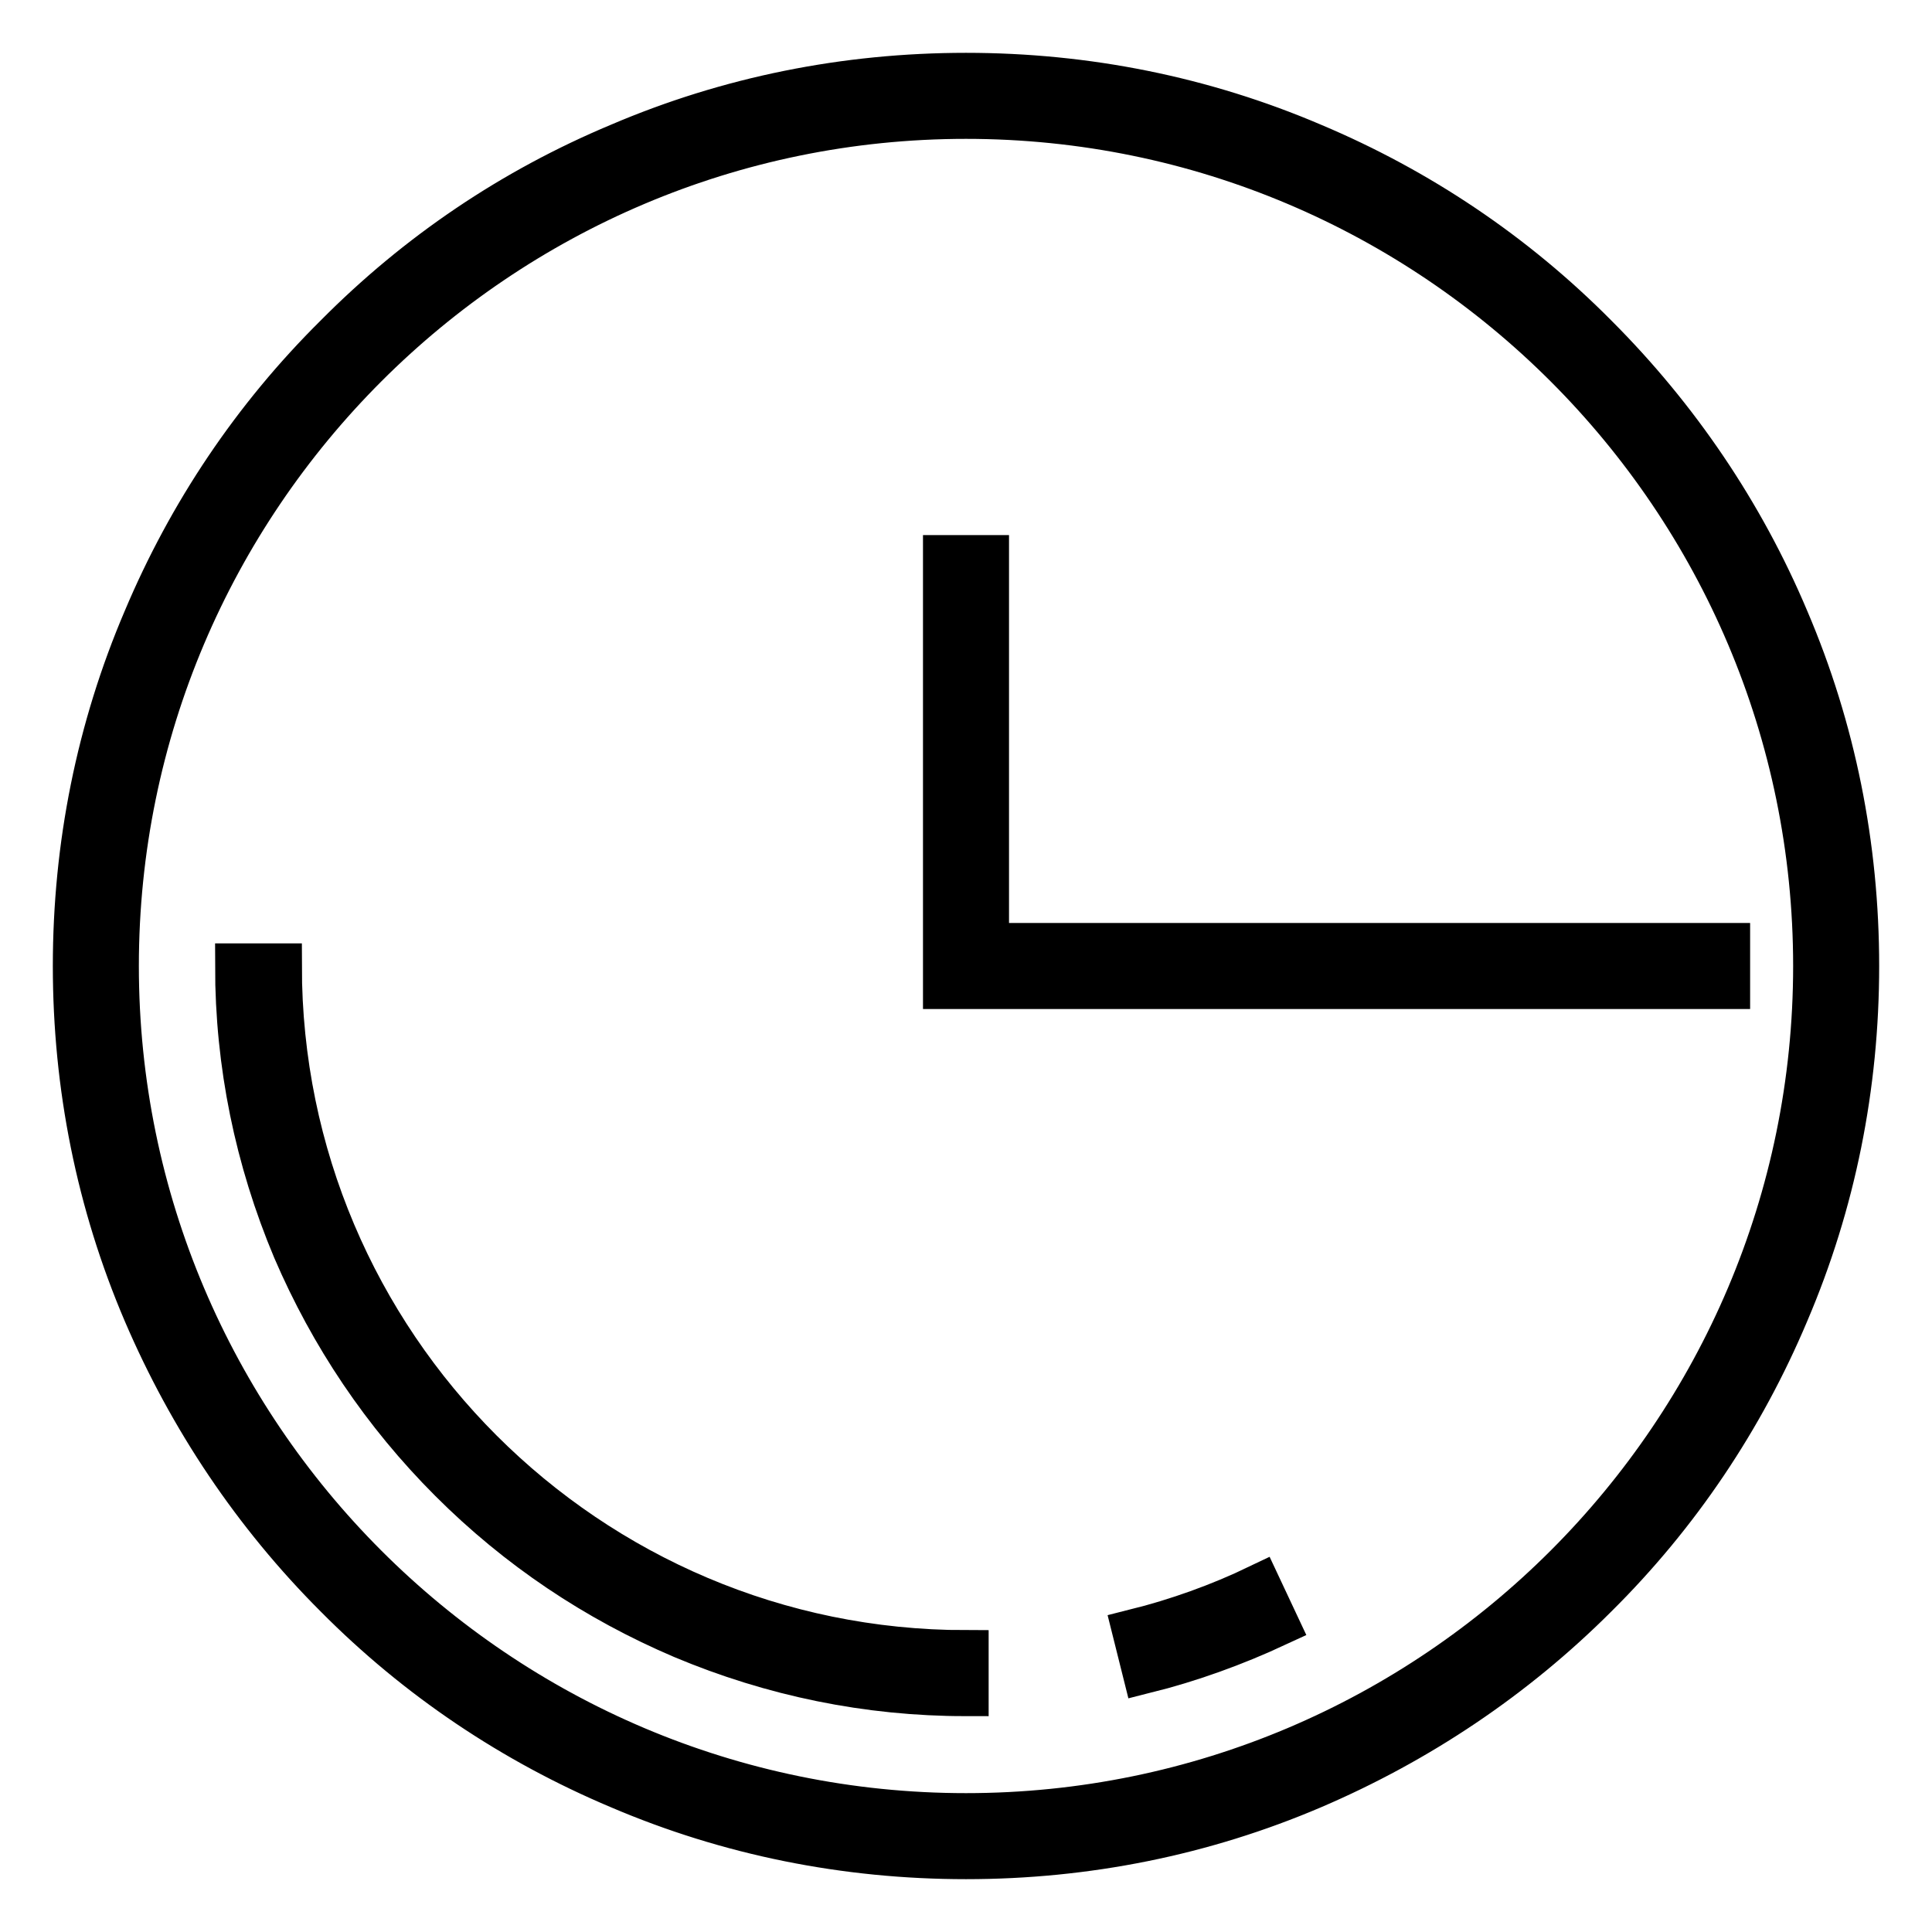
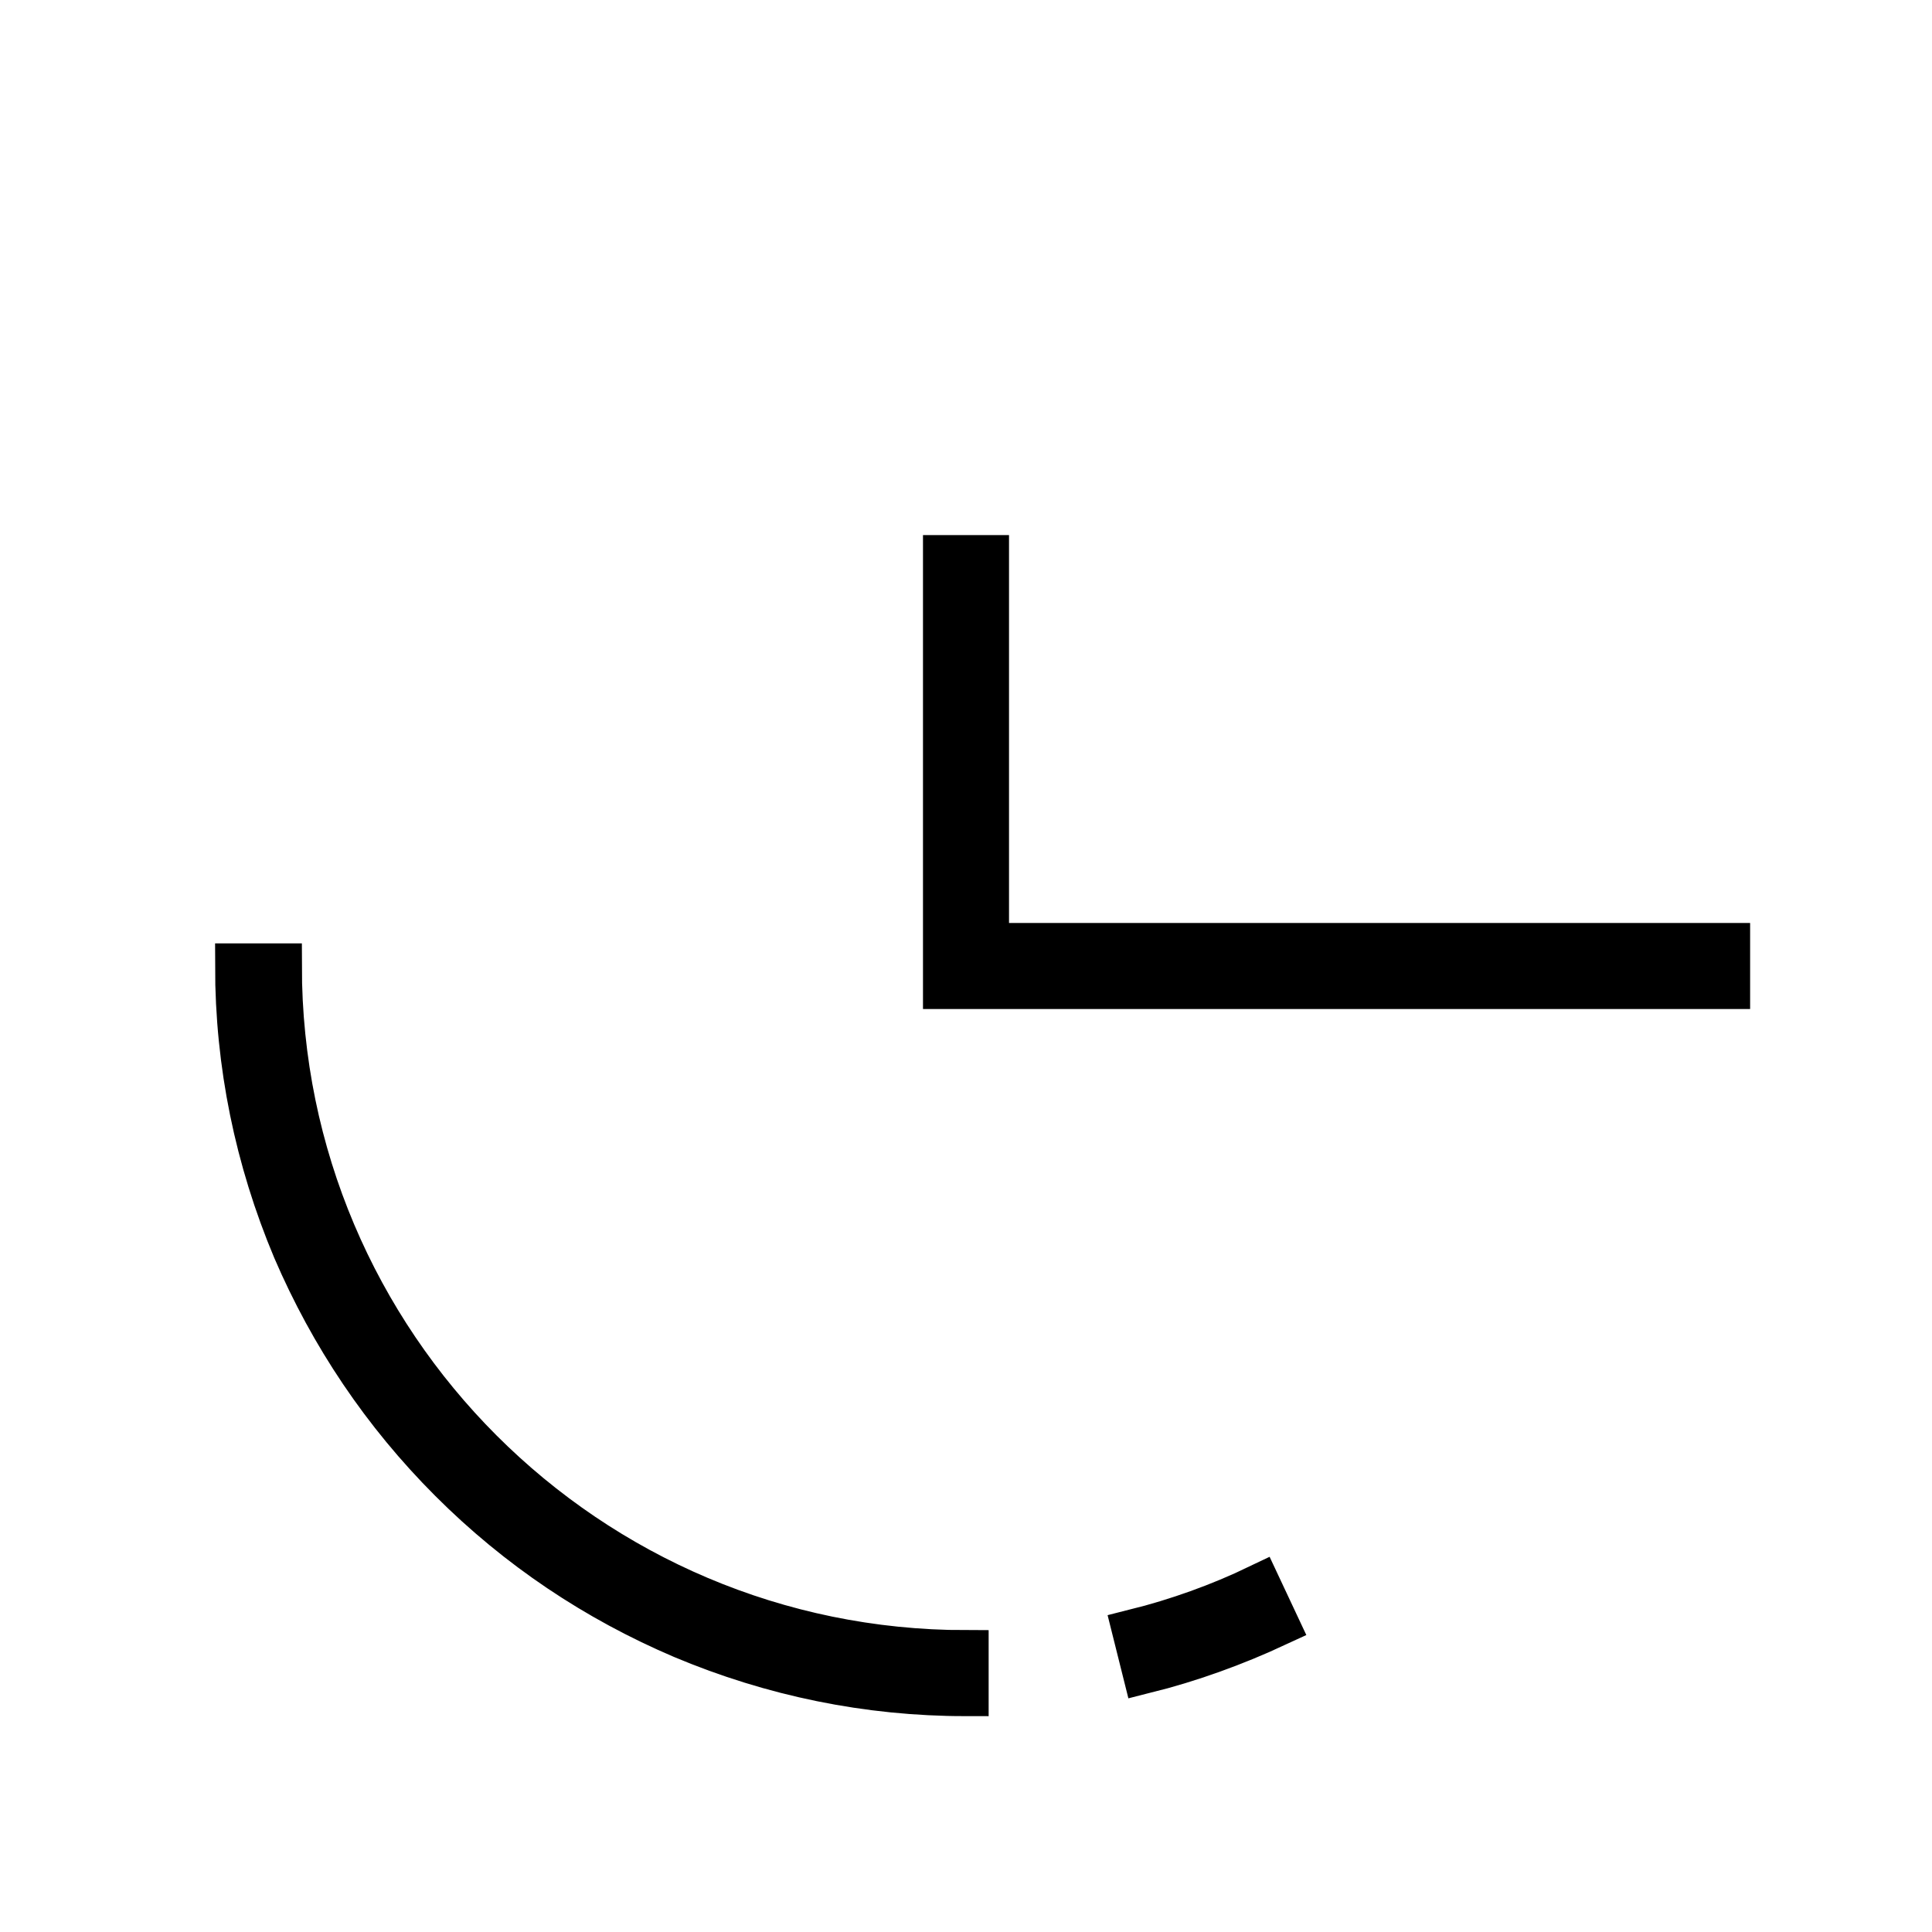
<svg xmlns="http://www.w3.org/2000/svg" version="1.1" x="0px" y="0px" viewBox="0 0 256 256" enable-background="new 0 0 256 256" xml:space="preserve">
  <g>
-     <path stroke-width="6" fill-opacity="0" stroke="#000000" d="M128,246c-15.9,0-31.4-3.1-45.9-9.3c-14-5.9-26.7-14.4-37.5-25.3c-10.8-10.8-19.3-23.5-25.3-37.5 c-6.2-14.5-9.3-30-9.3-45.9c0-15.9,3.1-31.4,9.3-45.9c5.9-14,14.4-26.7,25.3-37.5C55.4,33.7,68,25.2,82.1,19.3 c14.5-6.2,30-9.3,45.9-9.3c15.9,0,31.4,3.1,45.9,9.3c14,5.9,26.7,14.4,37.5,25.3c10.8,10.8,19.4,23.5,25.3,37.5 c6.2,14.5,9.3,30,9.3,45.9c0,15.9-3.1,31.4-9.3,45.9c-5.9,14-14.4,26.7-25.3,37.5c-10.8,10.8-23.5,19.3-37.5,25.3 C159.4,242.9,143.9,246,128,246z M128,15.4C65.9,15.4,15.4,65.9,15.4,128S65.9,240.6,128,240.6S240.6,190.1,240.6,128 S190.1,15.4,128,15.4z" />
    <path stroke-width="6" fill-opacity="0" stroke="#000000" d="M228.9,130.7H125.3V73.9h5.4v51.4h98.2V130.7z M128,224.4c-13,0-25.6-2.6-37.5-7.6 C79,211.9,68.7,205,59.8,196.1c-8.9-8.9-15.8-19.2-20.7-30.6c-5-11.9-7.6-24.5-7.6-37.5H37c0,50.2,40.8,91,91,91V224.4z  M151.7,221.4l-1.3-5.2c5.6-1.4,11.2-3.4,16.4-5.9l2.3,4.9C163.5,217.8,157.7,219.9,151.7,221.4L151.7,221.4z" />
  </g>
</svg>